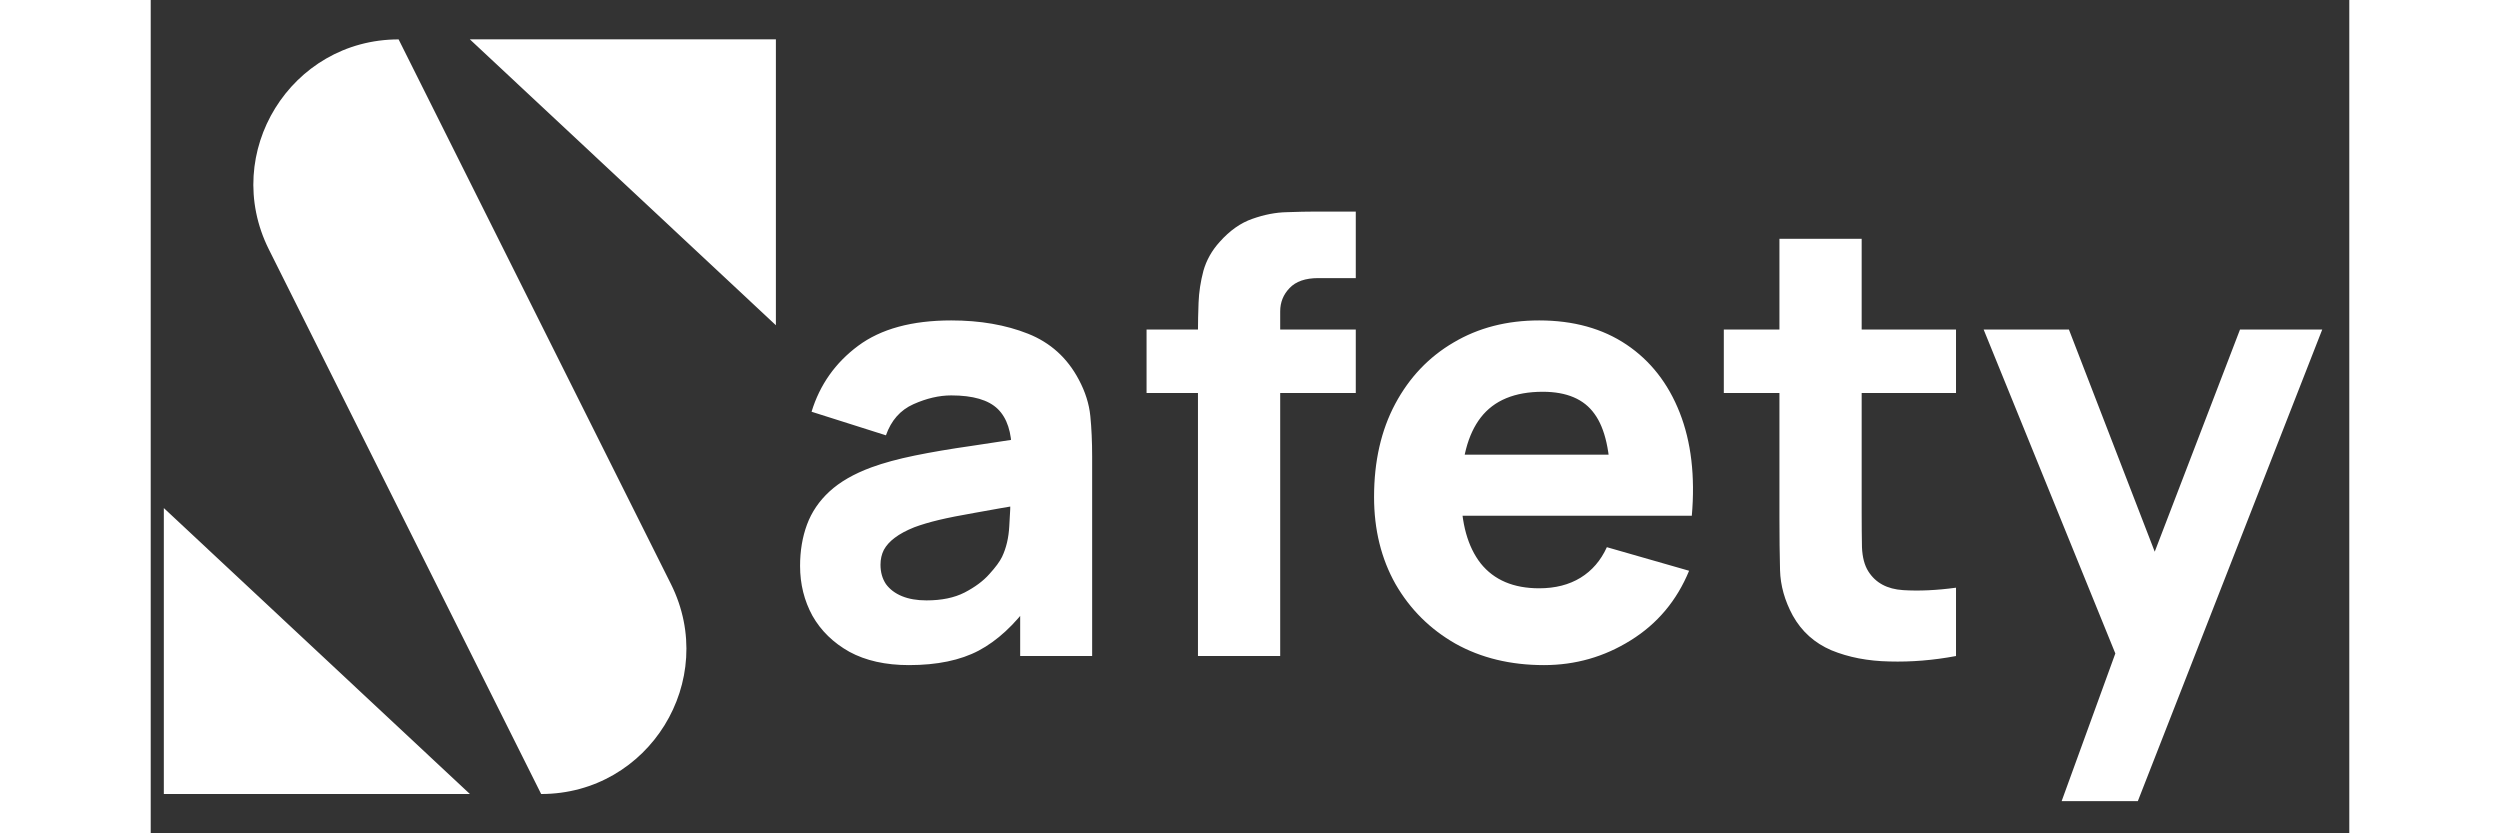
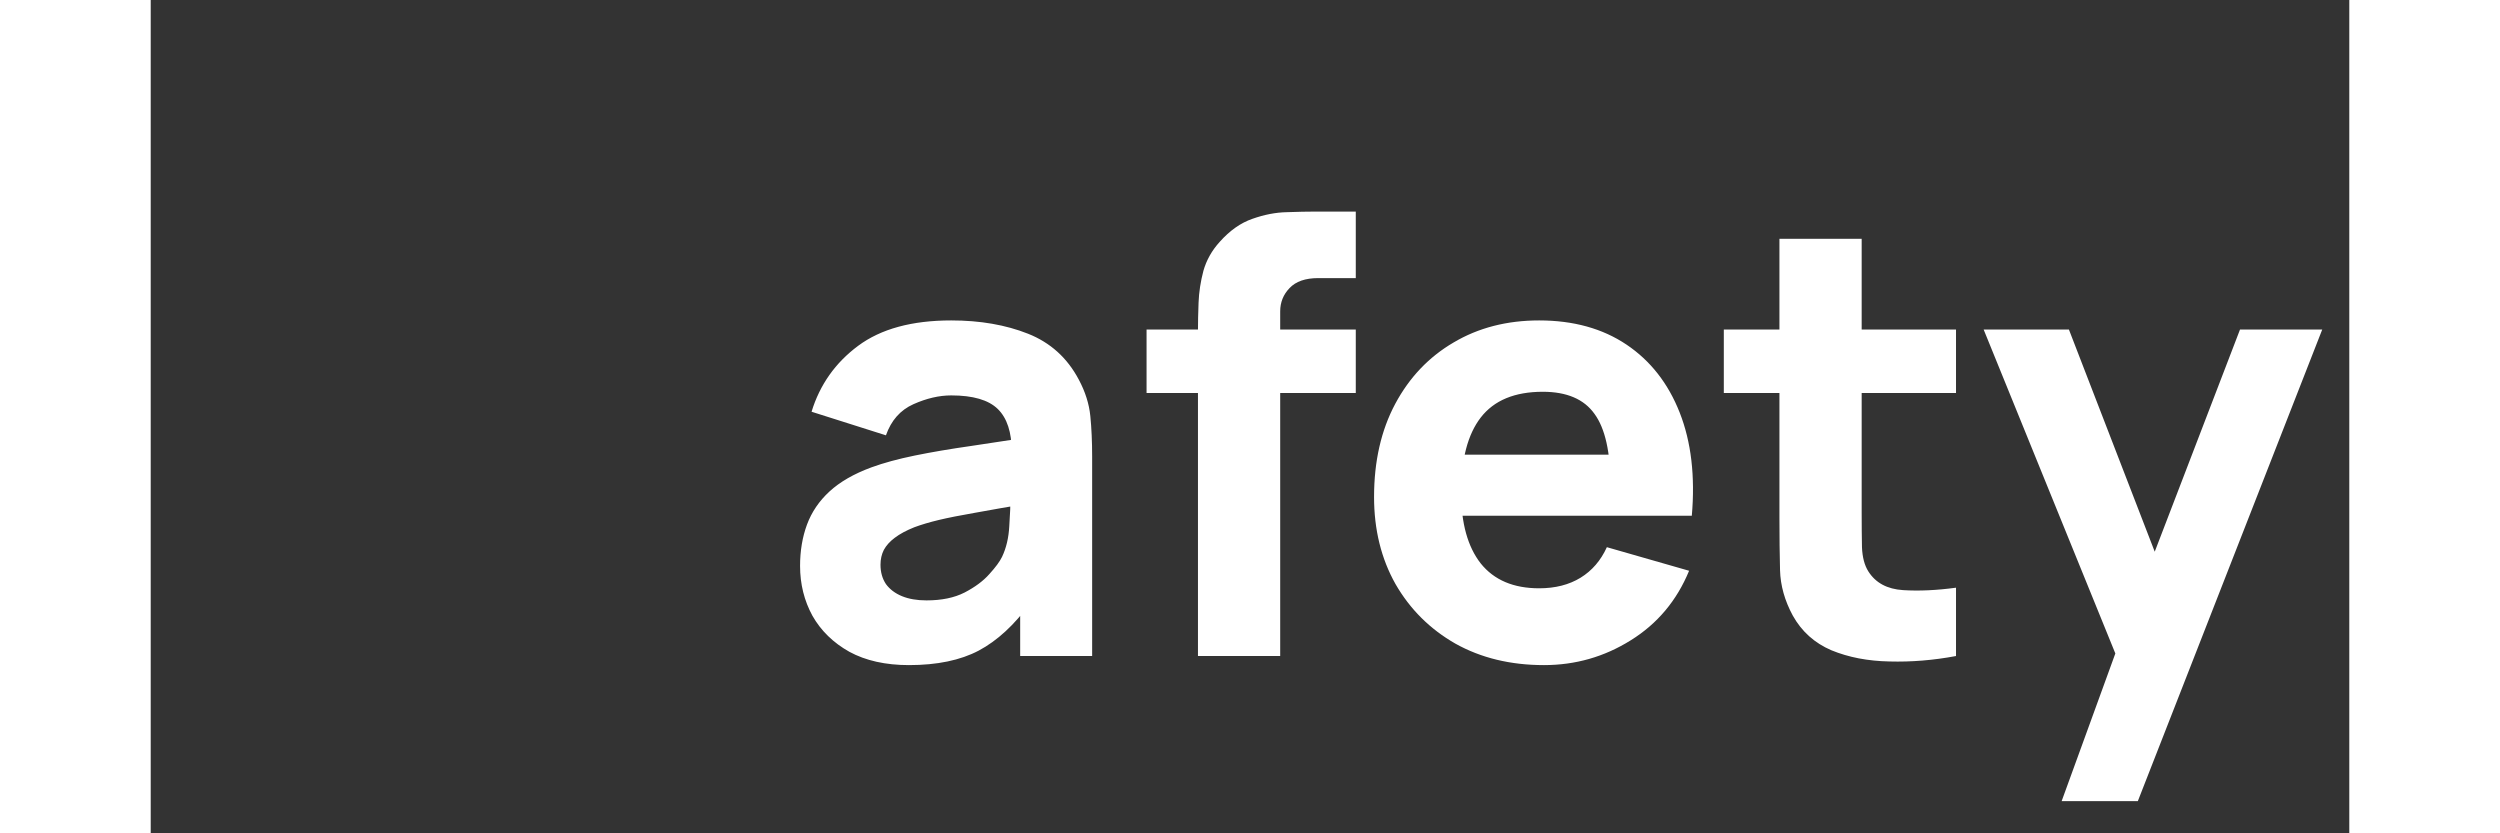
<svg xmlns="http://www.w3.org/2000/svg" width="150" height="50" viewBox="0 0 124 47" fill="none">
  <rect x="0" y="0" width="124" height="47" fill="#333333" stroke="none" />
-   <path d="M22.021 44.782L6.663 14.065C3.942 8.623 7.899 2.222 13.982 2.222L29.34 32.938C32.061 38.379 28.104 44.782 22.021 44.782Z" fill="white" />
-   <path d="M17.999 2.219L35.26 18.344V2.219H17.999Z" fill="white" />
-   <path d="M18 44.78L0.74 28.655V44.78H18Z" fill="white" />
  <path d="M42.763 37.512C41.444 37.512 40.325 37.261 39.404 36.761C38.494 36.25 37.801 35.573 37.323 34.732C36.857 33.88 36.624 32.942 36.624 31.918C36.624 31.066 36.755 30.287 37.016 29.582C37.278 28.878 37.699 28.258 38.278 27.724C38.869 27.178 39.66 26.723 40.648 26.359C41.331 26.109 42.143 25.888 43.087 25.694C44.031 25.501 45.099 25.319 46.293 25.149C47.486 24.967 48.799 24.768 50.232 24.552L48.561 25.473C48.561 24.381 48.299 23.58 47.776 23.068C47.253 22.557 46.378 22.301 45.15 22.301C44.468 22.301 43.758 22.466 43.019 22.796C42.28 23.125 41.763 23.711 41.467 24.552L37.272 23.222C37.738 21.698 38.614 20.459 39.898 19.505C41.183 18.549 42.934 18.072 45.15 18.072C46.776 18.072 48.22 18.322 49.481 18.822C50.743 19.323 51.698 20.186 52.346 21.414C52.71 22.096 52.926 22.779 52.994 23.461C53.062 24.143 53.097 24.904 53.097 25.746V37H49.038V33.214L49.618 33.999C48.72 35.238 47.748 36.136 46.702 36.693C45.667 37.239 44.355 37.512 42.763 37.512ZM43.752 33.862C44.605 33.862 45.321 33.715 45.901 33.419C46.492 33.112 46.958 32.765 47.299 32.379C47.651 31.992 47.89 31.668 48.015 31.407C48.254 30.907 48.39 30.327 48.424 29.668C48.47 28.997 48.492 28.44 48.492 27.996L49.857 28.337C48.481 28.565 47.367 28.758 46.514 28.917C45.662 29.065 44.974 29.201 44.451 29.326C43.928 29.452 43.468 29.588 43.07 29.736C42.615 29.918 42.246 30.117 41.962 30.333C41.689 30.537 41.484 30.765 41.348 31.015C41.223 31.265 41.16 31.543 41.16 31.85C41.16 32.271 41.262 32.635 41.467 32.942C41.683 33.237 41.984 33.465 42.371 33.624C42.757 33.783 43.218 33.862 43.752 33.862ZM59.065 37V18.652C59.065 18.186 59.077 17.657 59.099 17.066C59.122 16.475 59.213 15.878 59.372 15.275C59.543 14.673 59.849 14.127 60.293 13.639C60.861 13.002 61.475 12.57 62.135 12.342C62.805 12.104 63.453 11.979 64.079 11.967C64.704 11.945 65.238 11.933 65.681 11.933H67.966V15.685H65.852C65.124 15.685 64.584 15.872 64.232 16.247C63.88 16.611 63.703 17.049 63.703 17.561V37H59.065ZM56.166 22.165V18.584H67.966V22.165H56.166ZM78.58 37.512C76.693 37.512 75.028 37.108 73.584 36.301C72.151 35.482 71.026 34.363 70.207 32.942C69.4 31.509 68.997 29.872 68.997 28.031C68.997 26.018 69.395 24.268 70.19 22.779C70.986 21.289 72.083 20.135 73.481 19.317C74.88 18.487 76.488 18.072 78.307 18.072C80.24 18.072 81.882 18.527 83.235 19.436C84.588 20.346 85.588 21.625 86.236 23.273C86.884 24.921 87.112 26.86 86.918 29.088H82.332V27.383C82.332 25.507 82.03 24.16 81.428 23.341C80.837 22.511 79.865 22.096 78.512 22.096C76.932 22.096 75.766 22.579 75.016 23.546C74.277 24.501 73.908 25.916 73.908 27.792C73.908 29.508 74.277 30.838 75.016 31.782C75.766 32.714 76.863 33.18 78.307 33.18C79.217 33.18 79.995 32.981 80.643 32.584C81.291 32.186 81.786 31.611 82.127 30.861L86.765 32.191C86.072 33.874 84.975 35.181 83.474 36.113C81.985 37.045 80.353 37.512 78.58 37.512ZM72.475 29.088V25.643H84.685V29.088H72.475ZM101.819 37C100.545 37.239 99.295 37.341 98.067 37.307C96.851 37.284 95.76 37.074 94.793 36.676C93.838 36.267 93.111 35.613 92.611 34.715C92.156 33.874 91.917 33.021 91.894 32.157C91.872 31.282 91.86 30.293 91.86 29.19V13.468H96.498V28.917C96.498 29.634 96.504 30.281 96.515 30.861C96.538 31.43 96.658 31.884 96.874 32.225C97.283 32.873 97.936 33.226 98.835 33.283C99.733 33.34 100.727 33.294 101.819 33.146V37ZM88.723 22.165V18.584H101.819V22.165H88.723ZM107.776 45.185L111.323 35.431L111.391 38.296L103.377 18.584H108.186L113.574 32.532H112.483L117.837 18.584H122.475L112.073 45.185H107.776Z" fill="white" />
</svg>